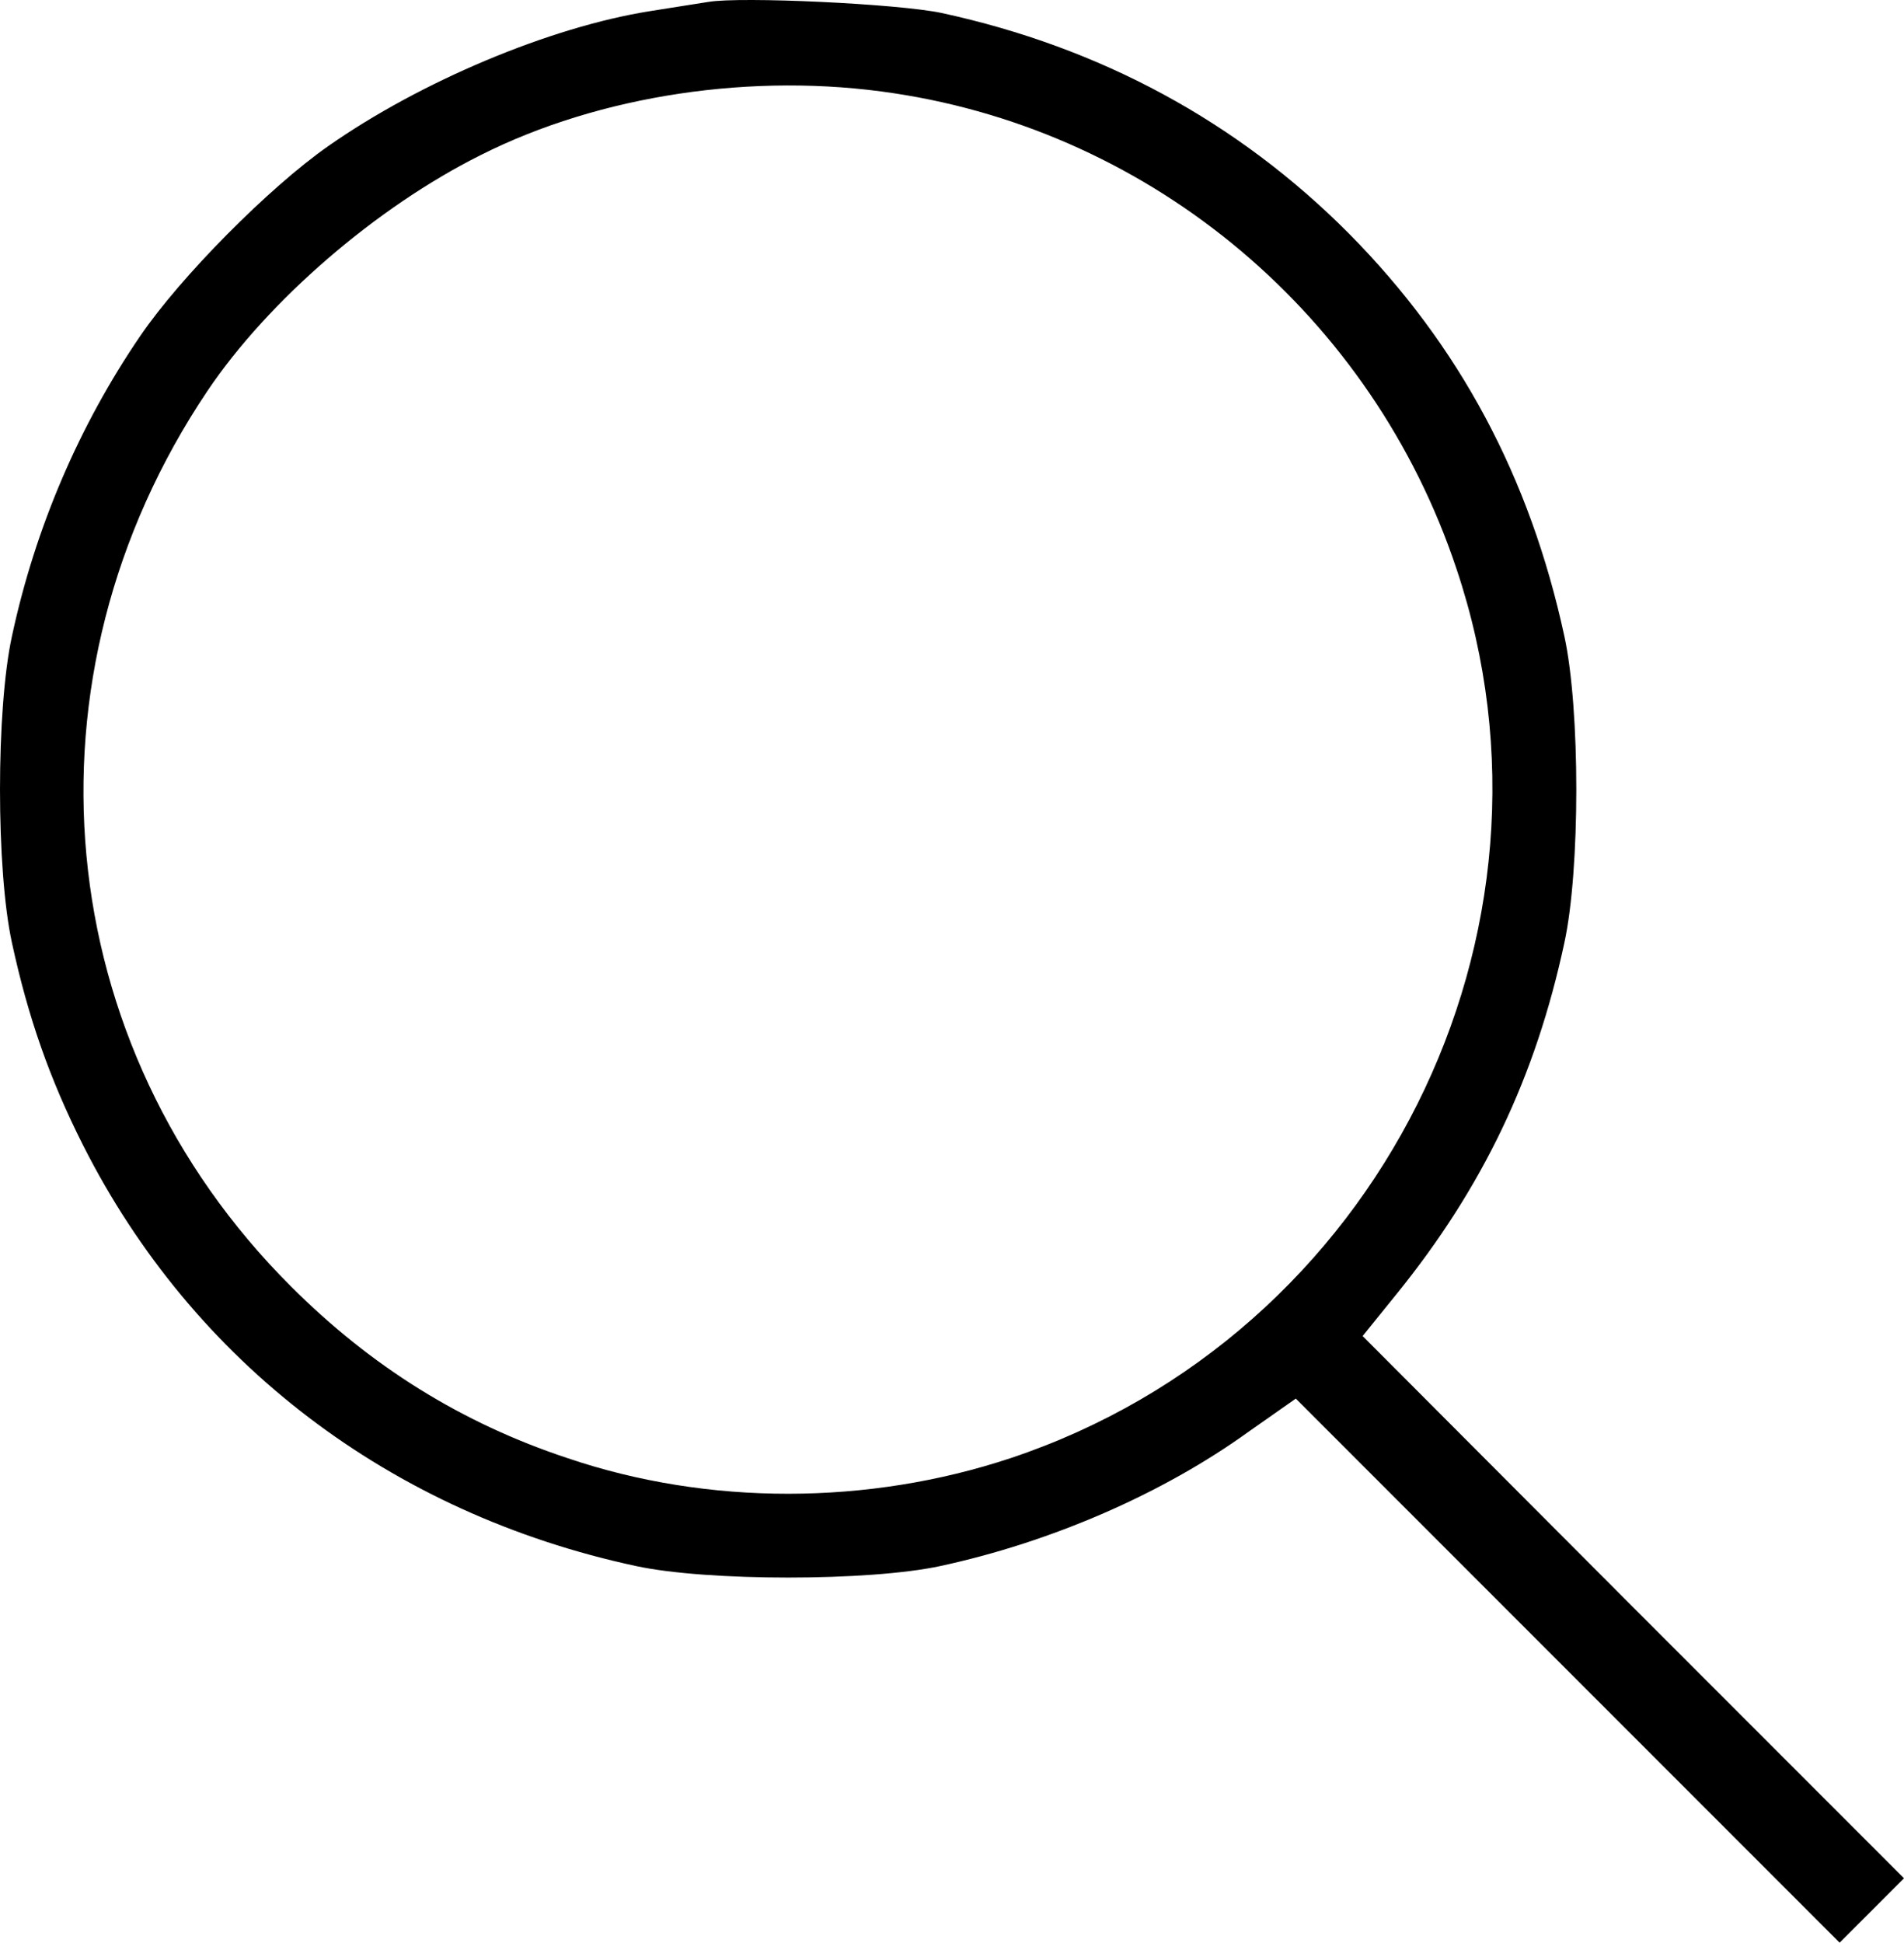
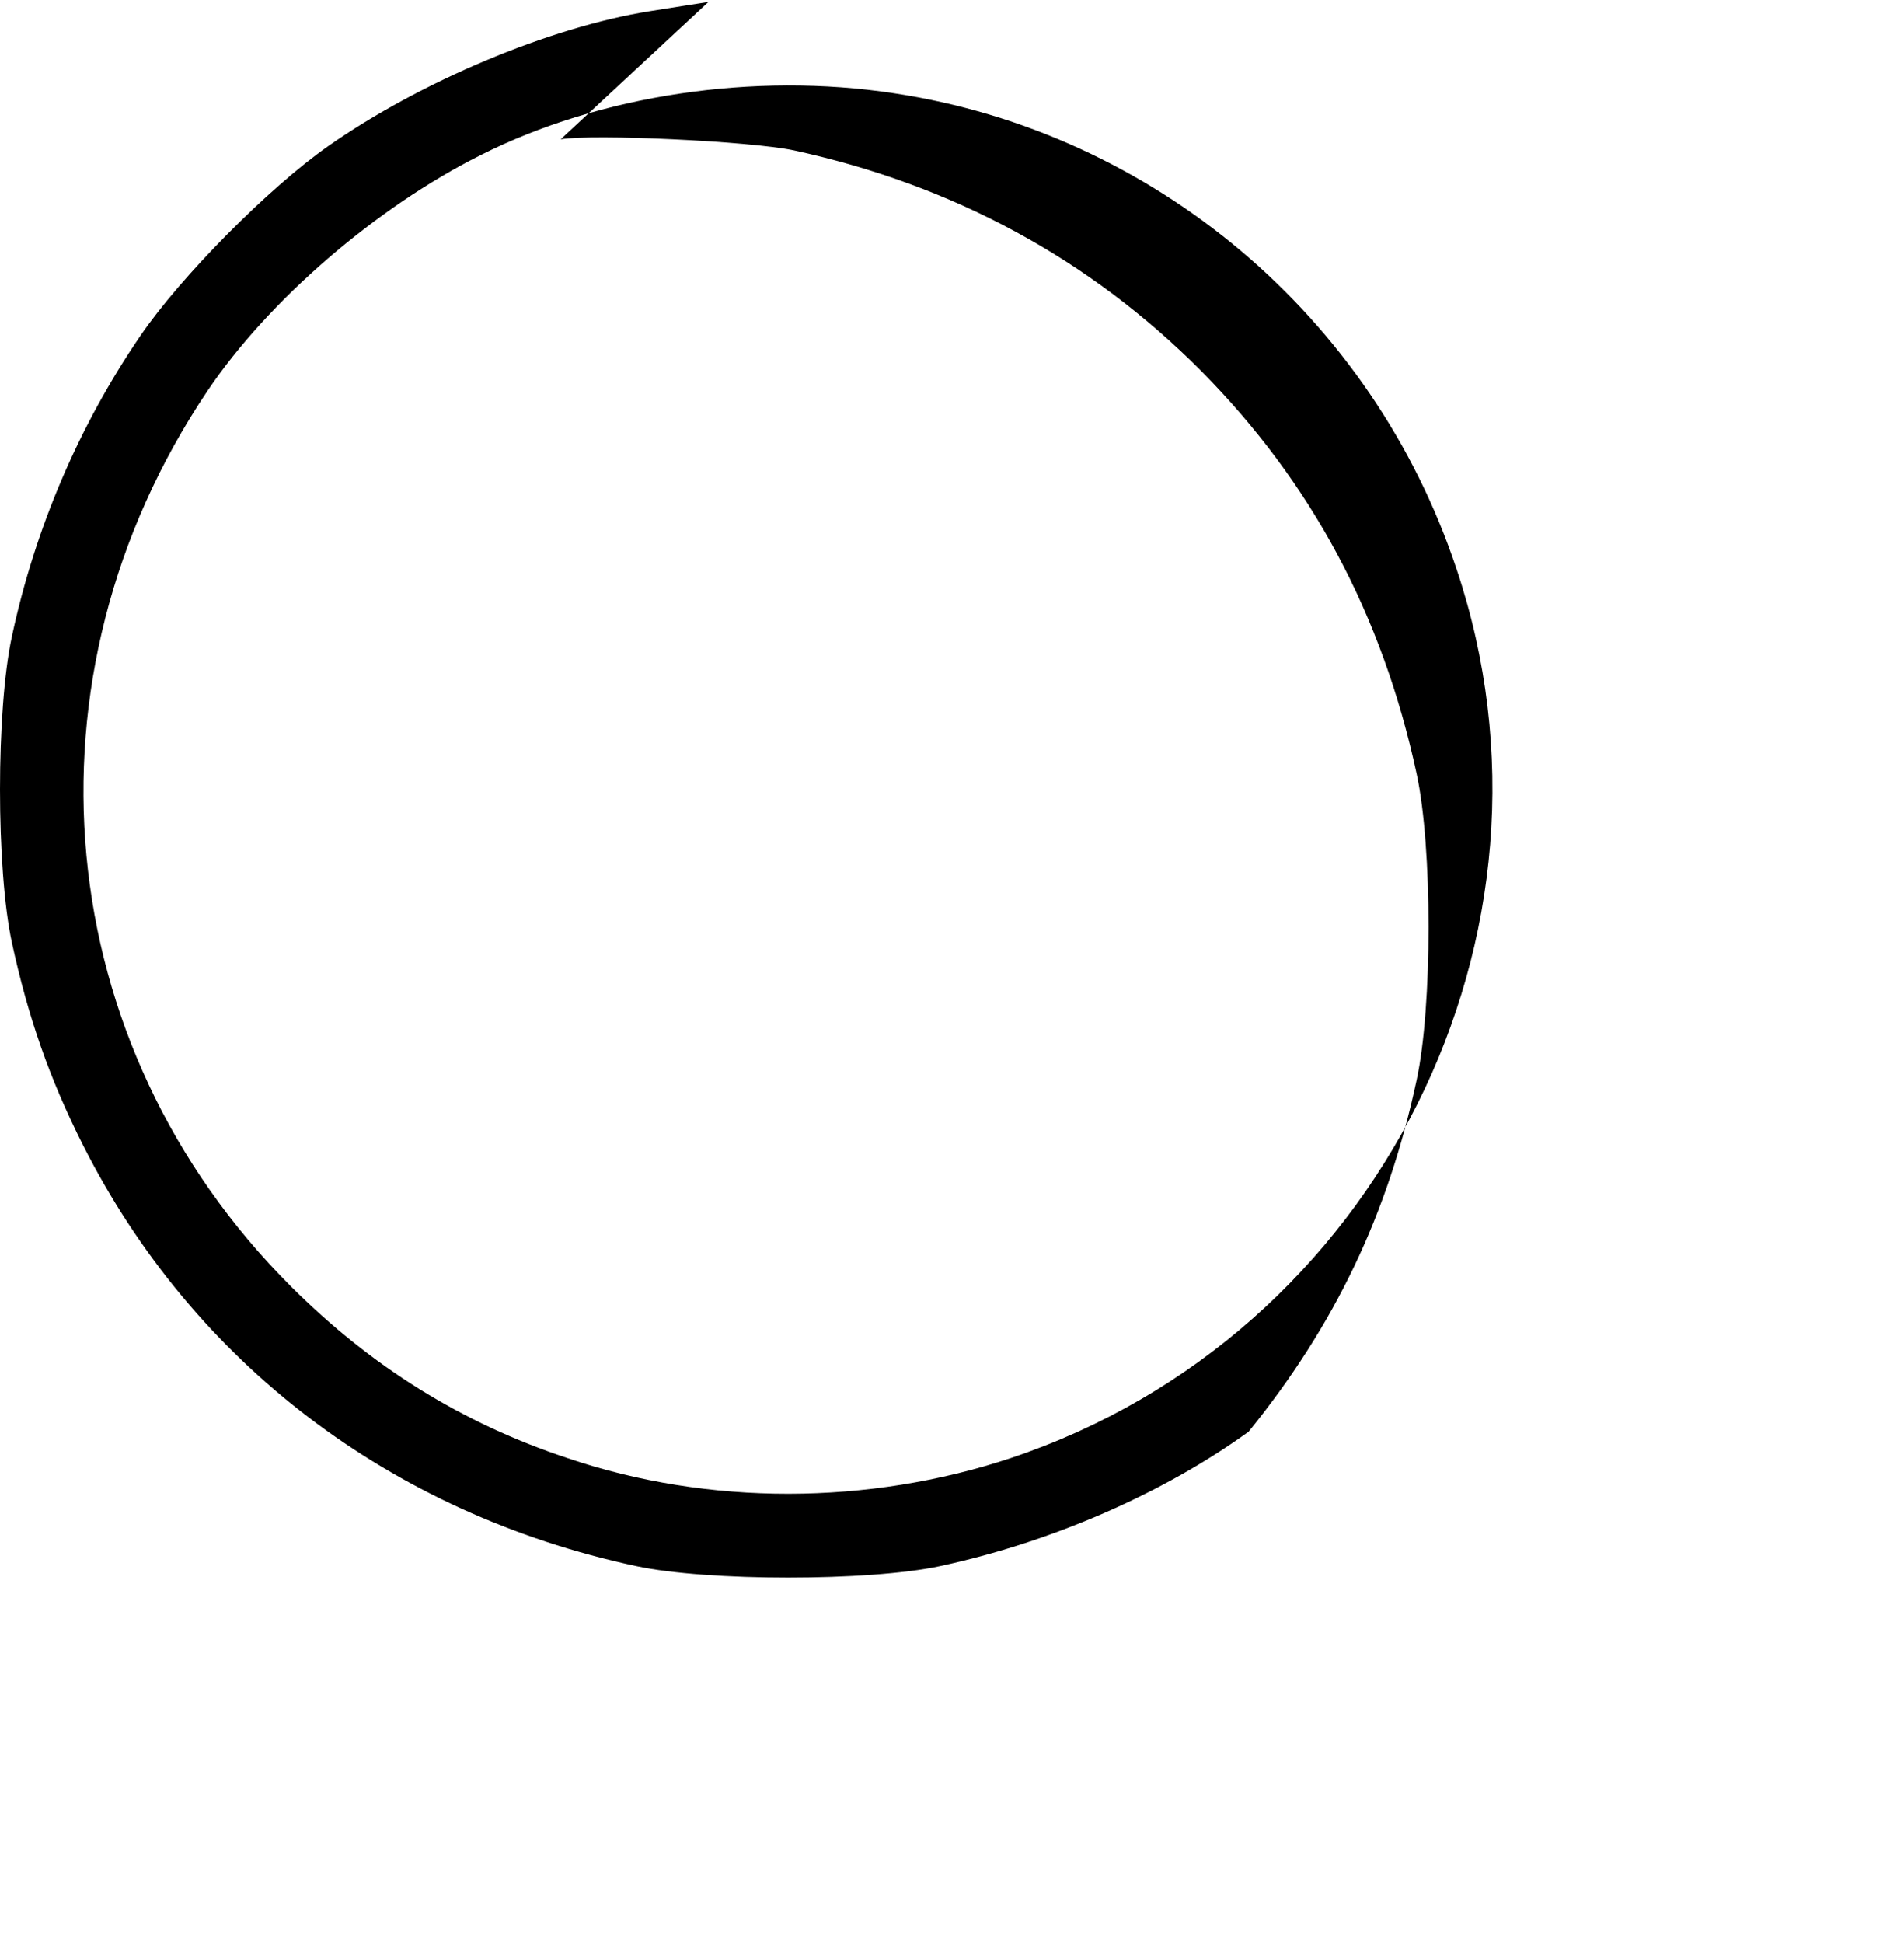
<svg xmlns="http://www.w3.org/2000/svg" version="1.0" preserveAspectRatio="xMidYMid meet" viewBox="67.45 68.29 310.55 316.71">
  <g transform="translate(0,450) scale(0.1,-0.1)" fill="#000000" stroke="none">
-     <path d="M1830 3814 c-14 -2 -56 -9 -95 -15 -164 -26 -375 -115 -525 -220 -96 -67 -241 -213 -307 -310 -99 -145 -171 -312 -209 -489 -26 -119 -26 -381 0 -500 26 -120 61 -221 116 -330 179 -354 501 -600 902 -686 116 -25 380 -25 496 0 181 39 363 118 503 219 l77 54 443 -443 444 -444 52 52 53 53 -442 442 -441 442 55 68 c141 174 227 354 274 573 26 119 26 381 0 500 -56 259 -171 474 -351 656 -182 183 -406 304 -665 360 -71 15 -327 27 -380 18z m303 -149 c424 -64 780 -364 917 -775 200 -595 -128 -1250 -727 -1450 -232 -77 -493 -78 -723 0 -172 57 -320 149 -451 280 -394 393 -450 993 -136 1460 99 147 275 299 445 384 194 98 446 136 675 101z" />
+     <path d="M1830 3814 c-14 -2 -56 -9 -95 -15 -164 -26 -375 -115 -525 -220 -96 -67 -241 -213 -307 -310 -99 -145 -171 -312 -209 -489 -26 -119 -26 -381 0 -500 26 -120 61 -221 116 -330 179 -354 501 -600 902 -686 116 -25 380 -25 496 0 181 39 363 118 503 219 c141 174 227 354 274 573 26 119 26 381 0 500 -56 259 -171 474 -351 656 -182 183 -406 304 -665 360 -71 15 -327 27 -380 18z m303 -149 c424 -64 780 -364 917 -775 200 -595 -128 -1250 -727 -1450 -232 -77 -493 -78 -723 0 -172 57 -320 149 -451 280 -394 393 -450 993 -136 1460 99 147 275 299 445 384 194 98 446 136 675 101z" />
  </g>
</svg>